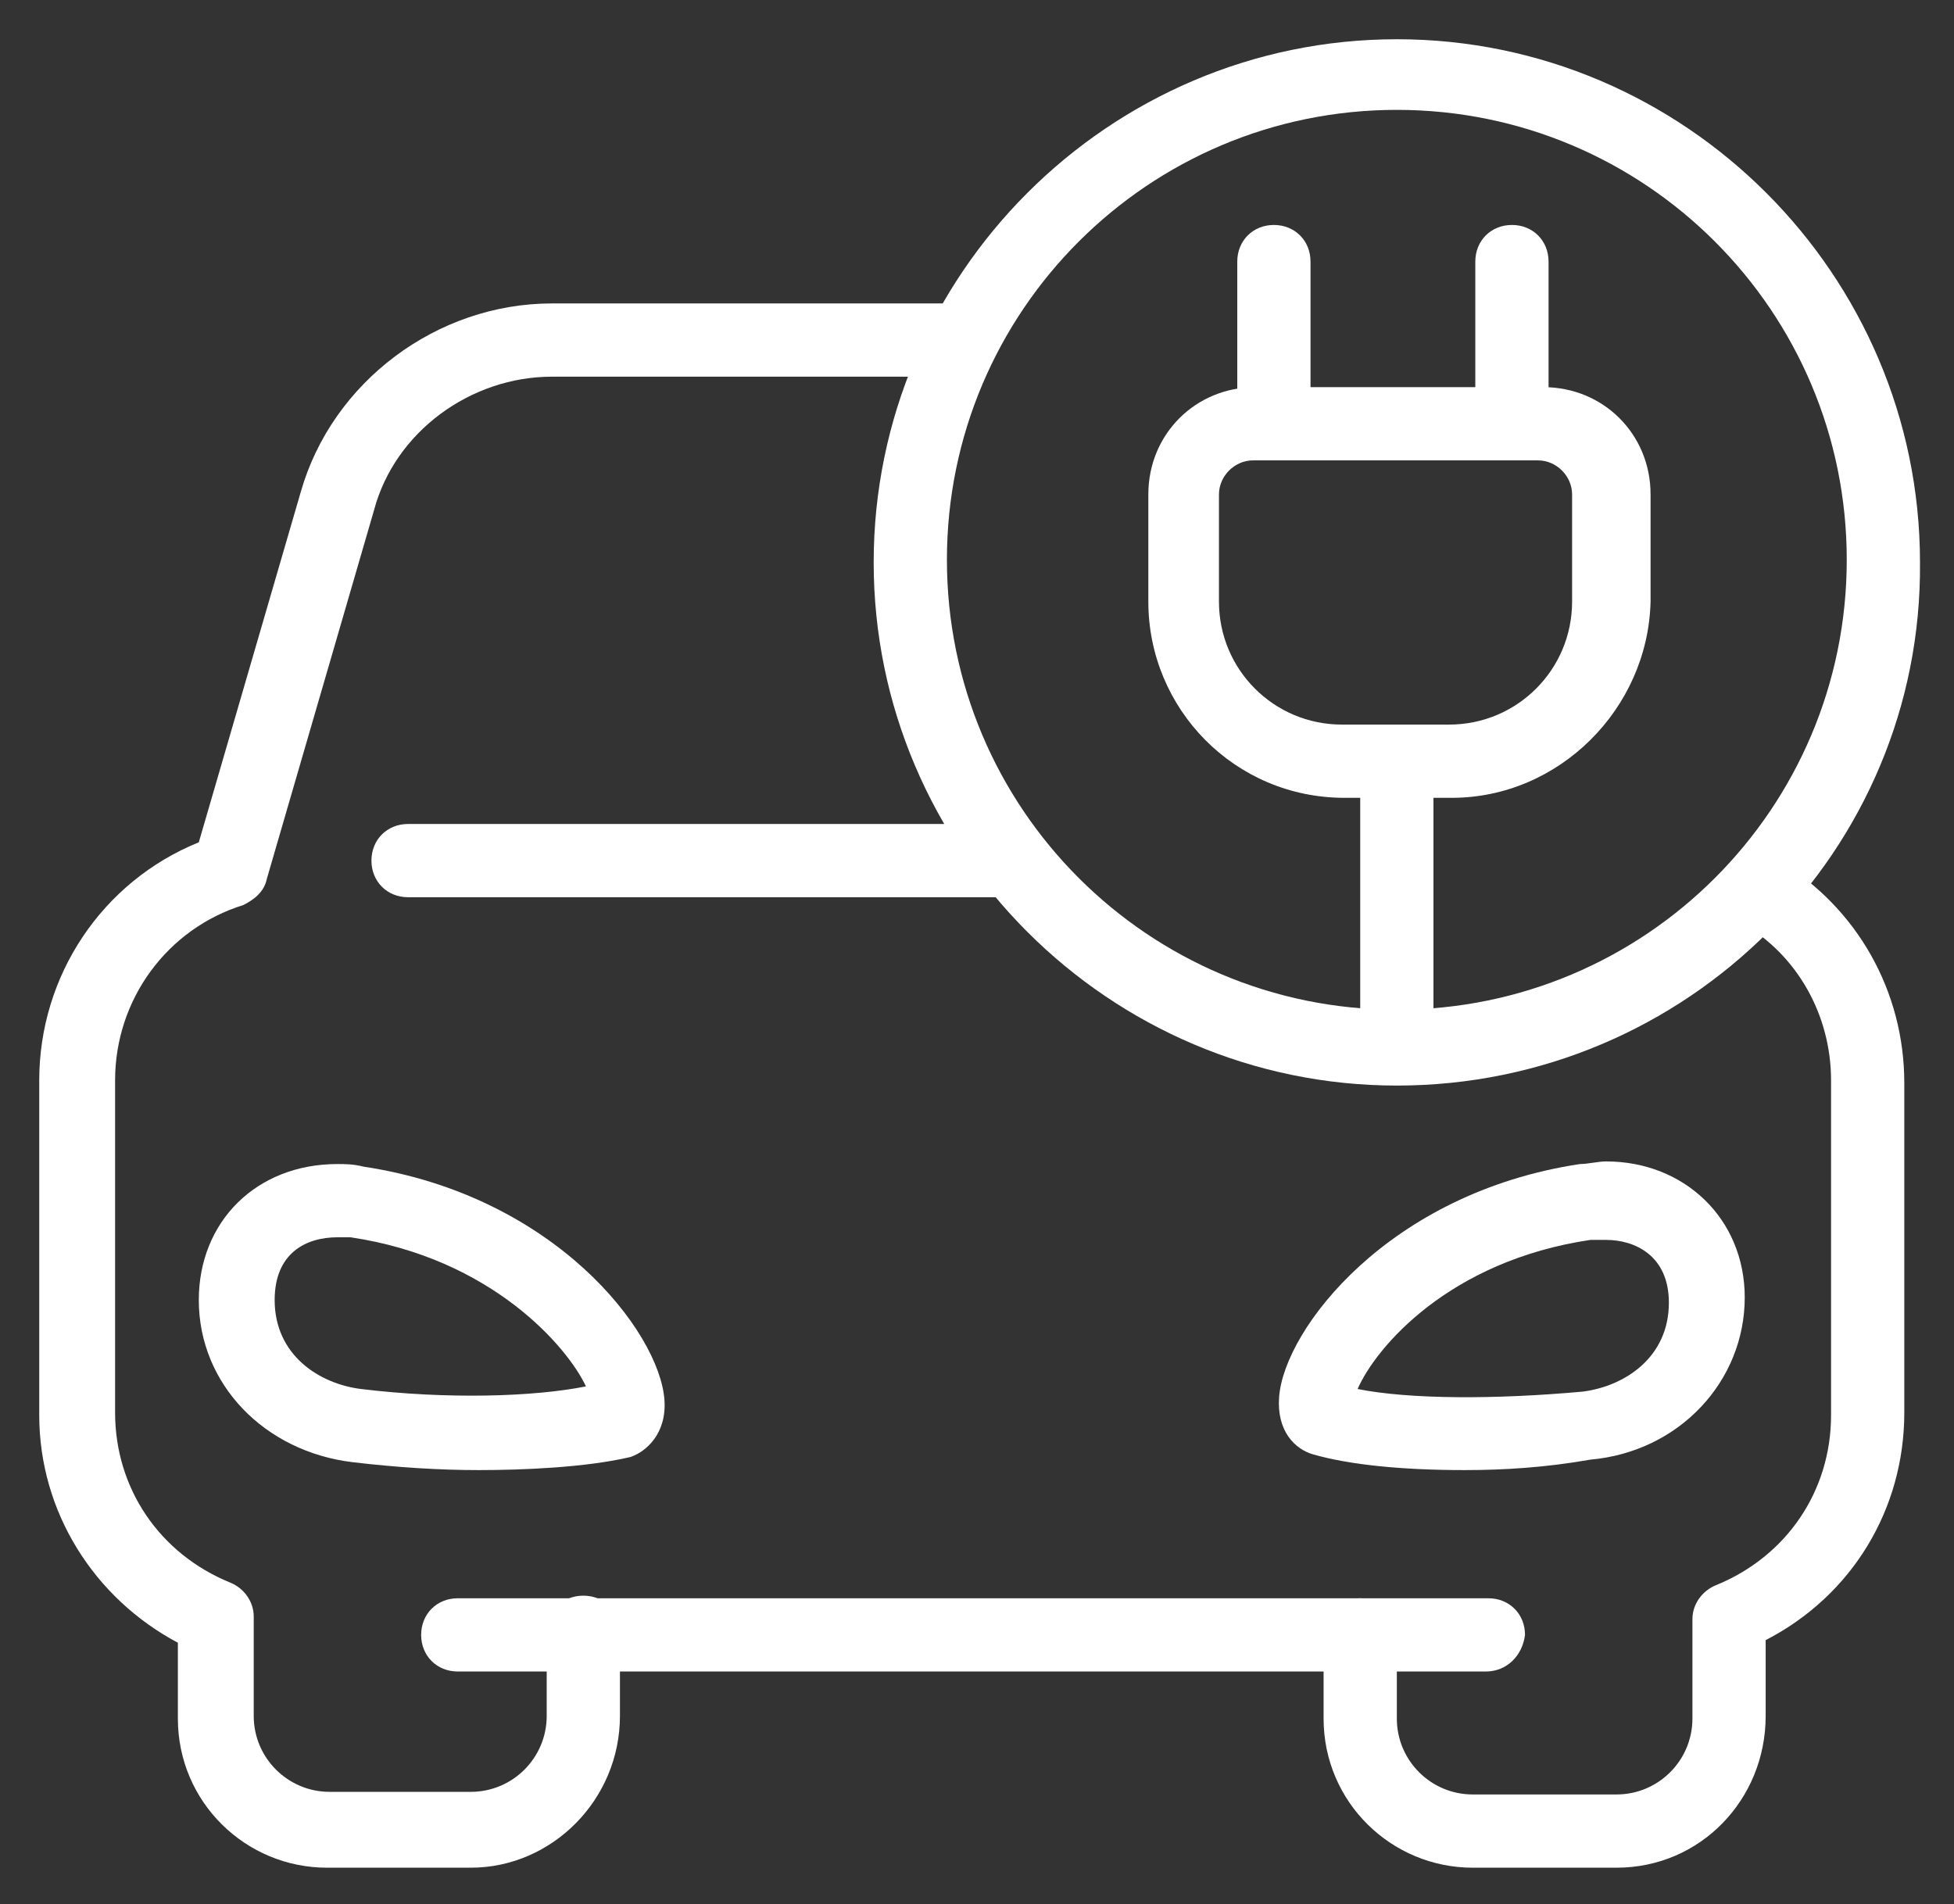
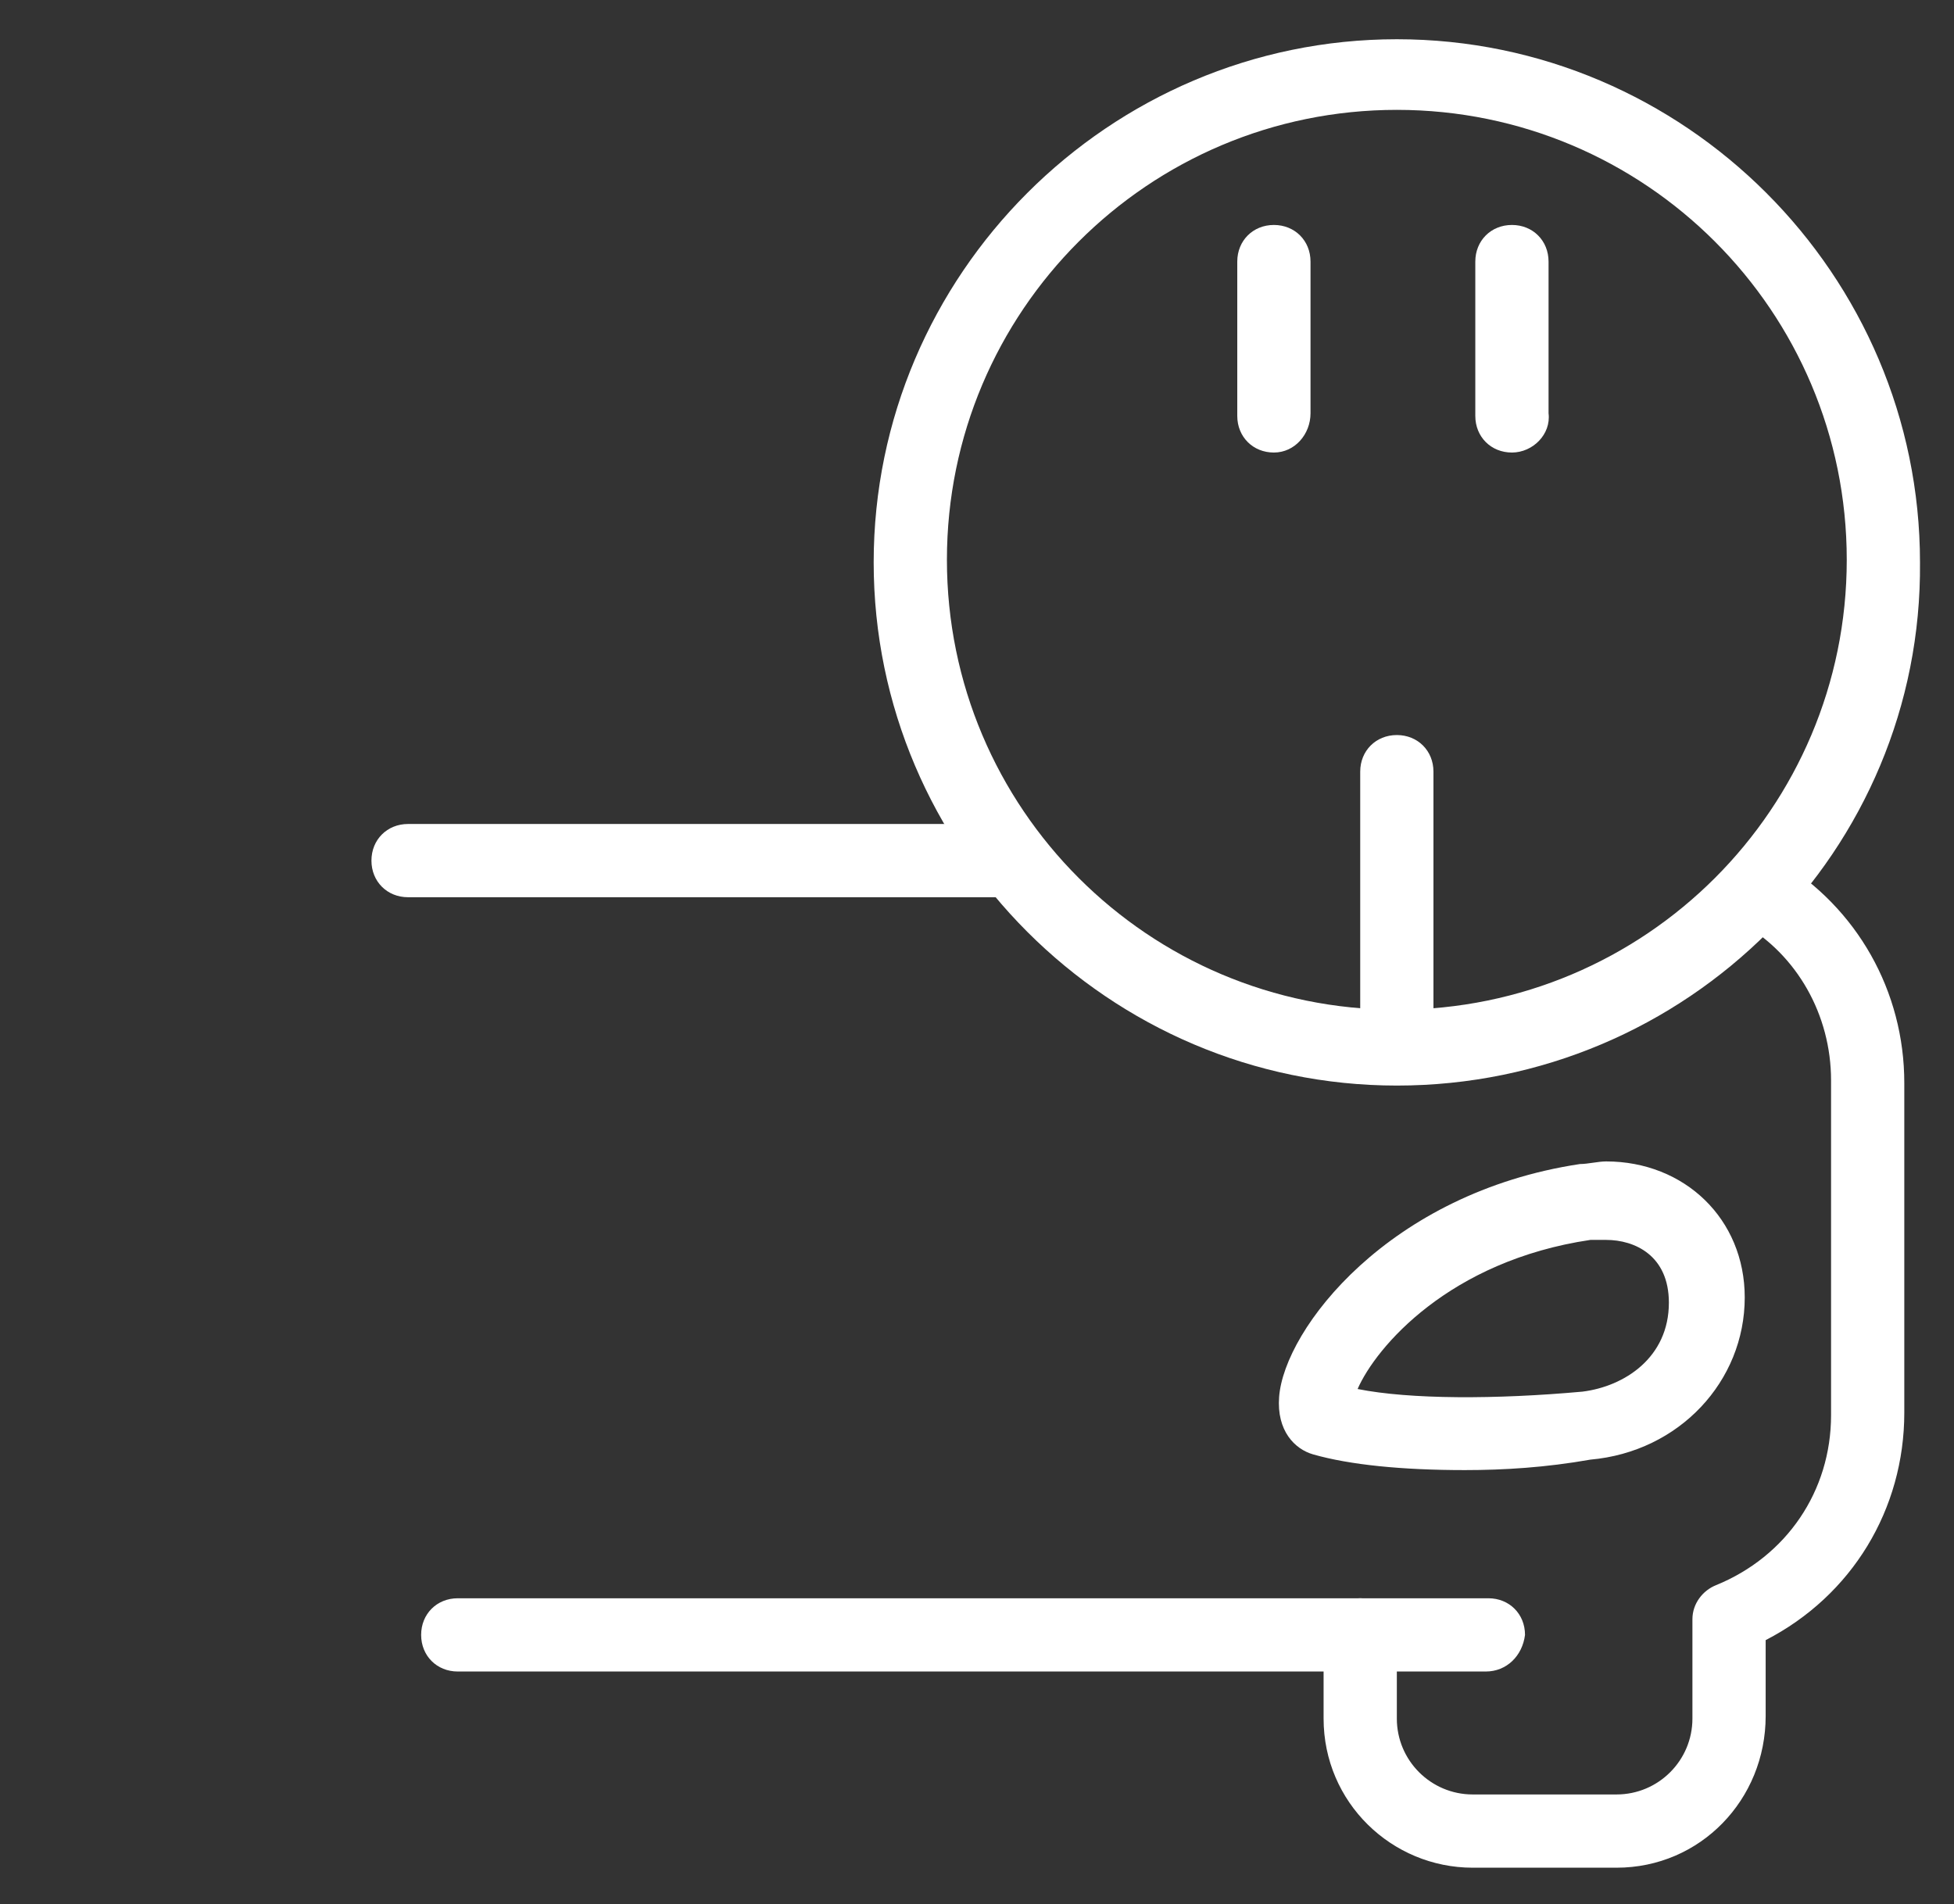
<svg xmlns="http://www.w3.org/2000/svg" id="Layer_1" x="0px" y="0px" viewBox="0 0 74.7 72.8" style="enable-background:new 0 0 74.7 72.8;" xml:space="preserve">
  <rect x="0" y="0" width="74.7" height="72.8" fill="#333333" stroke="none" />
  <style type="text/css">	.st0{clip-path:url(#SVGID_00000040558812487753594370000008711299623009921699_);}	.st1{fill:none;stroke:#FFFFFF;stroke-width:4;stroke-linecap:round;stroke-linejoin:round;}	.st2{fill:none;}	.st3{fill:none;stroke:#FFFFFF;stroke-width:3.5;}	.st4{fill:#FFFFFF;}</style>
  <g>
    <g>
      <g>
        <path class="st4" d="M56.8,63.9H17.5c-0.8,0-1.4-0.6-1.4-1.4c0-0.8,0.6-1.4,1.4-1.4h39.4c0.8,0,1.4,0.6,1.4,1.4    C58.2,63.3,57.6,63.9,56.8,63.9z" />
      </g>
      <g>
        <path class="st4" d="M38.2,34.3H15.6c-0.8,0-1.4-0.6-1.4-1.4c0-0.8,0.6-1.4,1.4-1.4h22.6c0.8,0,1.4,0.6,1.4,1.4    C39.6,33.7,39,34.3,38.2,34.3z" />
      </g>
      <g>
        <g>
-           <path class="st4" d="M18.3,56.2c-1.5,0-3.1-0.1-4.8-0.3c-3.4-0.4-5.9-3-5.9-6.2c0-3,2.2-5.2,5.3-5.2c0.3,0,0.6,0,1,0.1     c7.3,1.1,11.3,6.3,11.5,8.9c0.1,1.3-0.7,2-1.3,2.2C22.4,56.1,20,56.2,18.3,56.2z M12.9,47.3c-1.2,0-2.4,0.6-2.4,2.4     c0,2.1,1.7,3.2,3.3,3.4c3.3,0.4,6.6,0.3,8.6-0.1c-0.7-1.5-3.6-4.9-9-5.7C13.3,47.3,13.1,47.3,12.9,47.3z" />
-         </g>
+           </g>
        <g>
          <path class="st4" d="M56,56.2c-2.4,0-4.4-0.2-5.8-0.6c-0.7-0.2-1.4-0.9-1.3-2.2c0.2-2.6,4.2-7.8,11.5-8.9c0.3,0,0.7-0.1,1-0.1     c3,0,5.3,2.2,5.3,5.2c0,3.2-2.5,5.9-5.9,6.2C59.1,56.1,57.5,56.2,56,56.2z M51.9,53.1c2,0.4,5.3,0.4,8.6,0.1     c1.6-0.2,3.3-1.3,3.3-3.4c0-1.8-1.3-2.4-2.4-2.4c-0.2,0-0.4,0-0.6,0C55.4,48.2,52.6,51.5,51.9,53.1z" />
        </g>
      </g>
      <g>
        <path class="st4" d="M61.8,71.4h-5.5c-3.1,0-5.7-2.5-5.7-5.7v-3.2c0-0.8,0.6-1.4,1.4-1.4c0.8,0,1.4,0.6,1.4,1.4v3.2    c0,1.6,1.3,2.9,2.9,2.9h5.5c1.6,0,2.9-1.3,2.9-2.9v-3.8c0-0.6,0.4-1.1,0.9-1.3c2.7-1.1,4.4-3.6,4.4-6.5V41.3c0-2.5-1.3-4.8-3.4-6    c-0.7-0.4-0.9-1.3-0.5-1.9c0.4-0.7,1.3-0.9,1.9-0.5c3,1.8,4.8,5,4.8,8.5V54c0,3.7-2,7-5.3,8.7v2.9C67.5,68.8,65,71.4,61.8,71.4z" />
      </g>
      <g>
-         <path class="st4" d="M18,71.4h-5.5c-3.1,0-5.7-2.5-5.7-5.7v-2.9c-3.2-1.7-5.3-5-5.3-8.7V41.3c0-4,2.4-7.6,6.1-9.1l3.9-13.4    c1.2-4.2,5.2-7.2,9.6-7.2h15.6c0.8,0,1.4,0.6,1.4,1.4c0,0.8-0.6,1.4-1.4,1.4H21.1c-3.1,0-6,2.1-6.8,5.1l-4.1,14.1    c-0.1,0.5-0.5,0.8-0.9,1c-2.9,0.9-4.9,3.6-4.9,6.7V54c0,2.9,1.7,5.4,4.4,6.5c0.5,0.2,0.9,0.7,0.9,1.3v3.8c0,1.6,1.3,2.9,2.9,2.9    H18c1.6,0,2.9-1.3,2.9-2.9v-3.2c0-0.8,0.6-1.4,1.4-1.4c0.8,0,1.4,0.6,1.4,1.4v3.2C23.7,68.8,21.1,71.4,18,71.4z" />
-       </g>
+         </g>
    </g>
    <g>
      <g>
        <g>
-           <path class="st4" d="M55.5,30.5h-4.1c-4.2,0-7.5-3.4-7.5-7.5v-4.1c0-2.3,1.8-4.1,4.1-4.1h11c2.3,0,4.1,1.8,4.1,4.1v4.1     C63,27.1,59.6,30.5,55.5,30.5z M47.9,17.6c-0.7,0-1.3,0.6-1.3,1.3v4.1c0,2.6,2.1,4.7,4.7,4.7h4.1c2.6,0,4.7-2.1,4.7-4.7v-4.1     c0-0.7-0.6-1.3-1.3-1.3H47.9z" />
-         </g>
+           </g>
        <g>
          <path class="st4" d="M57.8,17.3c-0.8,0-1.4-0.6-1.4-1.4V10c0-0.8,0.6-1.4,1.4-1.4c0.8,0,1.4,0.6,1.4,1.4v5.8     C59.3,16.6,58.6,17.3,57.8,17.3z" />
        </g>
        <g>
          <path class="st4" d="M48.7,17.3c-0.8,0-1.4-0.6-1.4-1.4V10c0-0.8,0.6-1.4,1.4-1.4c0.8,0,1.4,0.6,1.4,1.4v5.8     C50.1,16.6,49.5,17.3,48.7,17.3z" />
        </g>
      </g>
      <g>
        <path class="st4" d="M53.4,41.3c-0.8,0-1.4-0.6-1.4-1.4V29.5c0-0.8,0.6-1.4,1.4-1.4c0.8,0,1.4,0.6,1.4,1.4v10.4    C54.8,40.7,54.2,41.3,53.4,41.3z" />
      </g>
    </g>
    <g>
      <path class="st4" d="M53.4,41.5c-11,0-20-9-20-20c0-11,9-20,20-20c11,0,20,9,20,20C73.5,32.5,64.5,41.5,53.4,41.5z M53.4,4.2   c-9.5,0-17.2,7.7-17.2,17.2s7.7,17.2,17.2,17.2c9.5,0,17.2-7.7,17.2-17.2S62.9,4.2,53.4,4.2z" />
    </g>
  </g>
</svg>